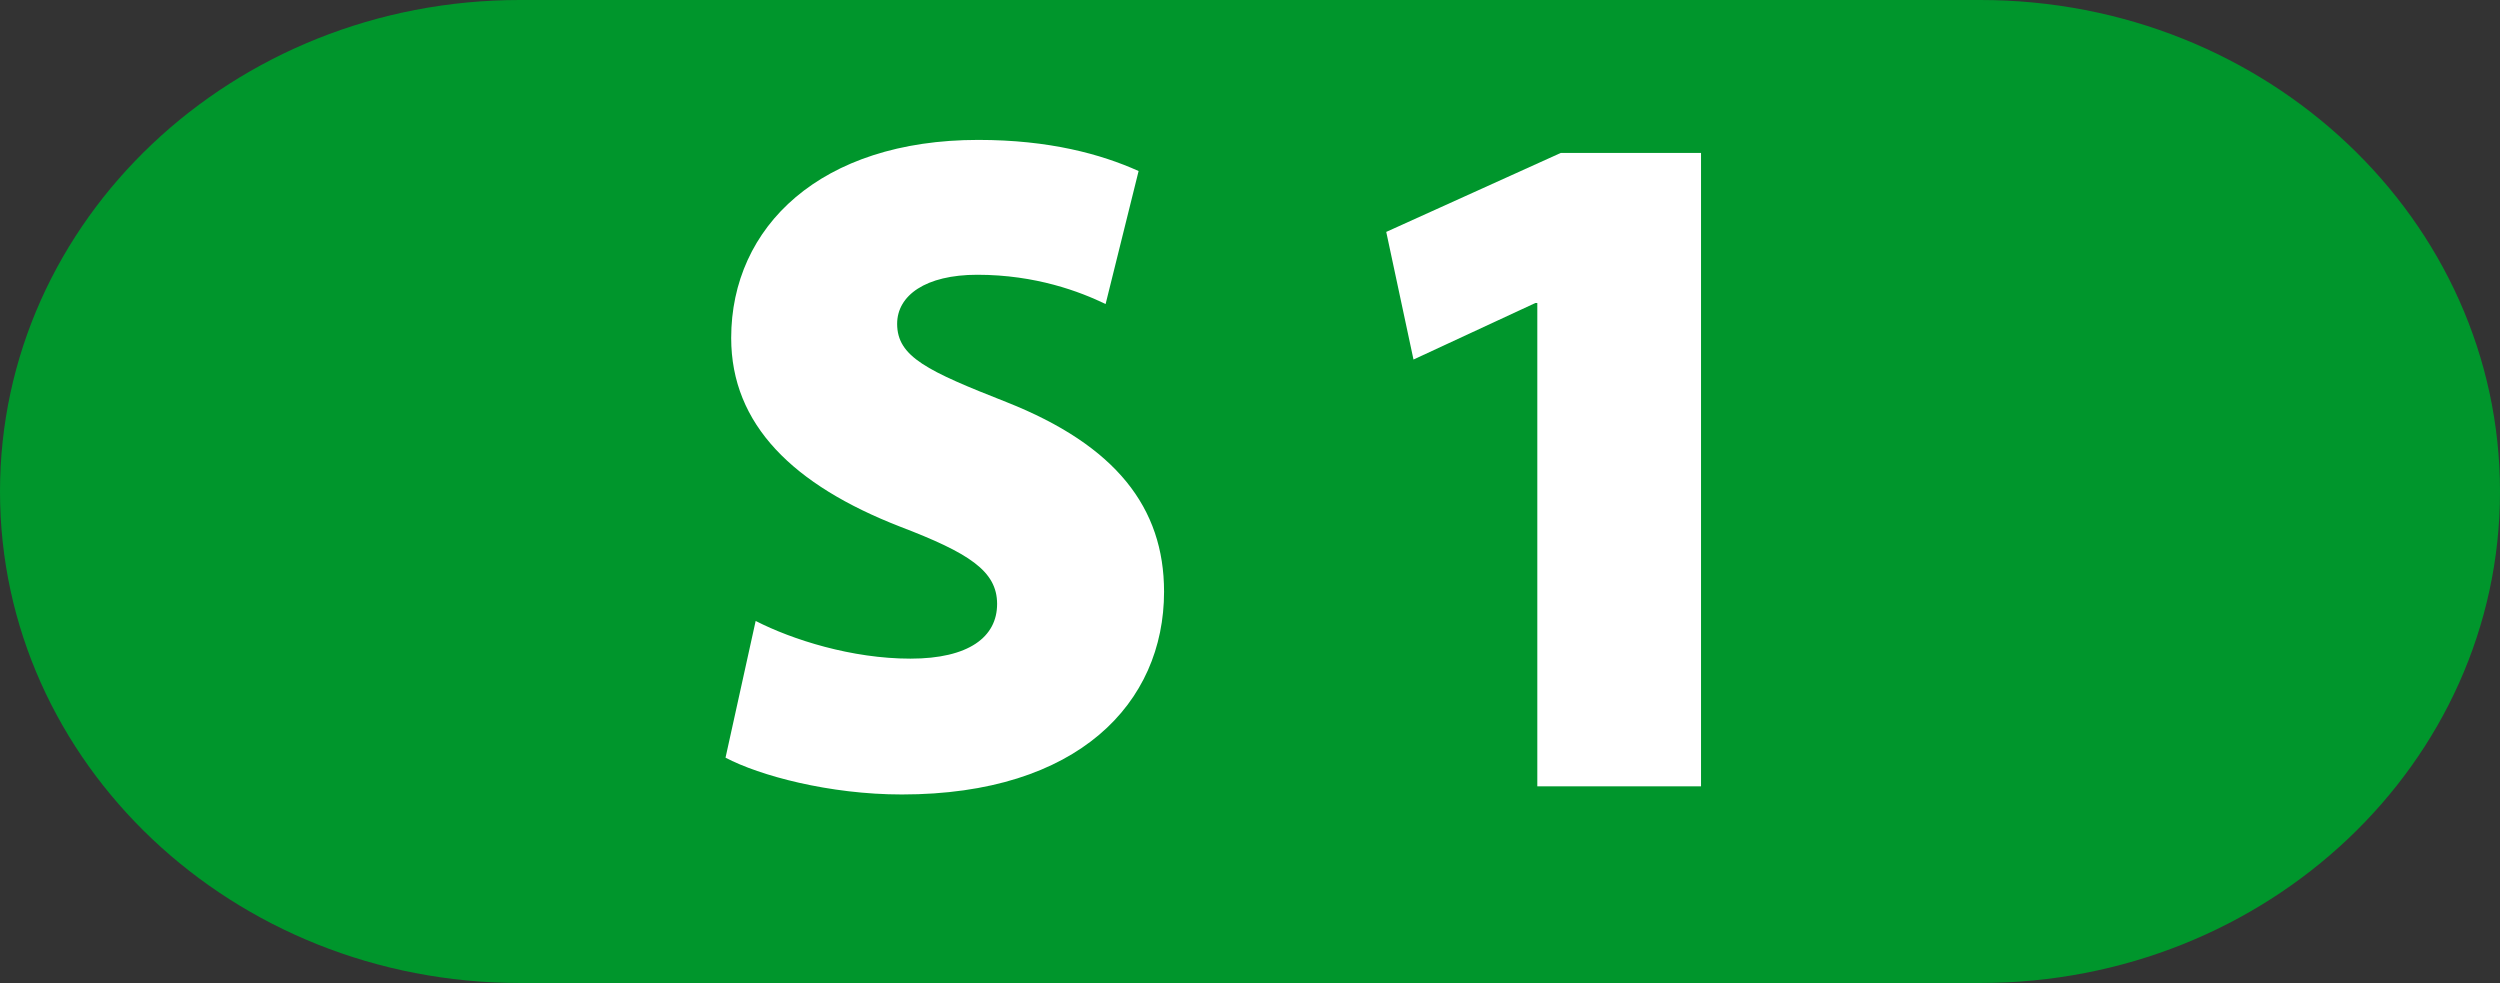
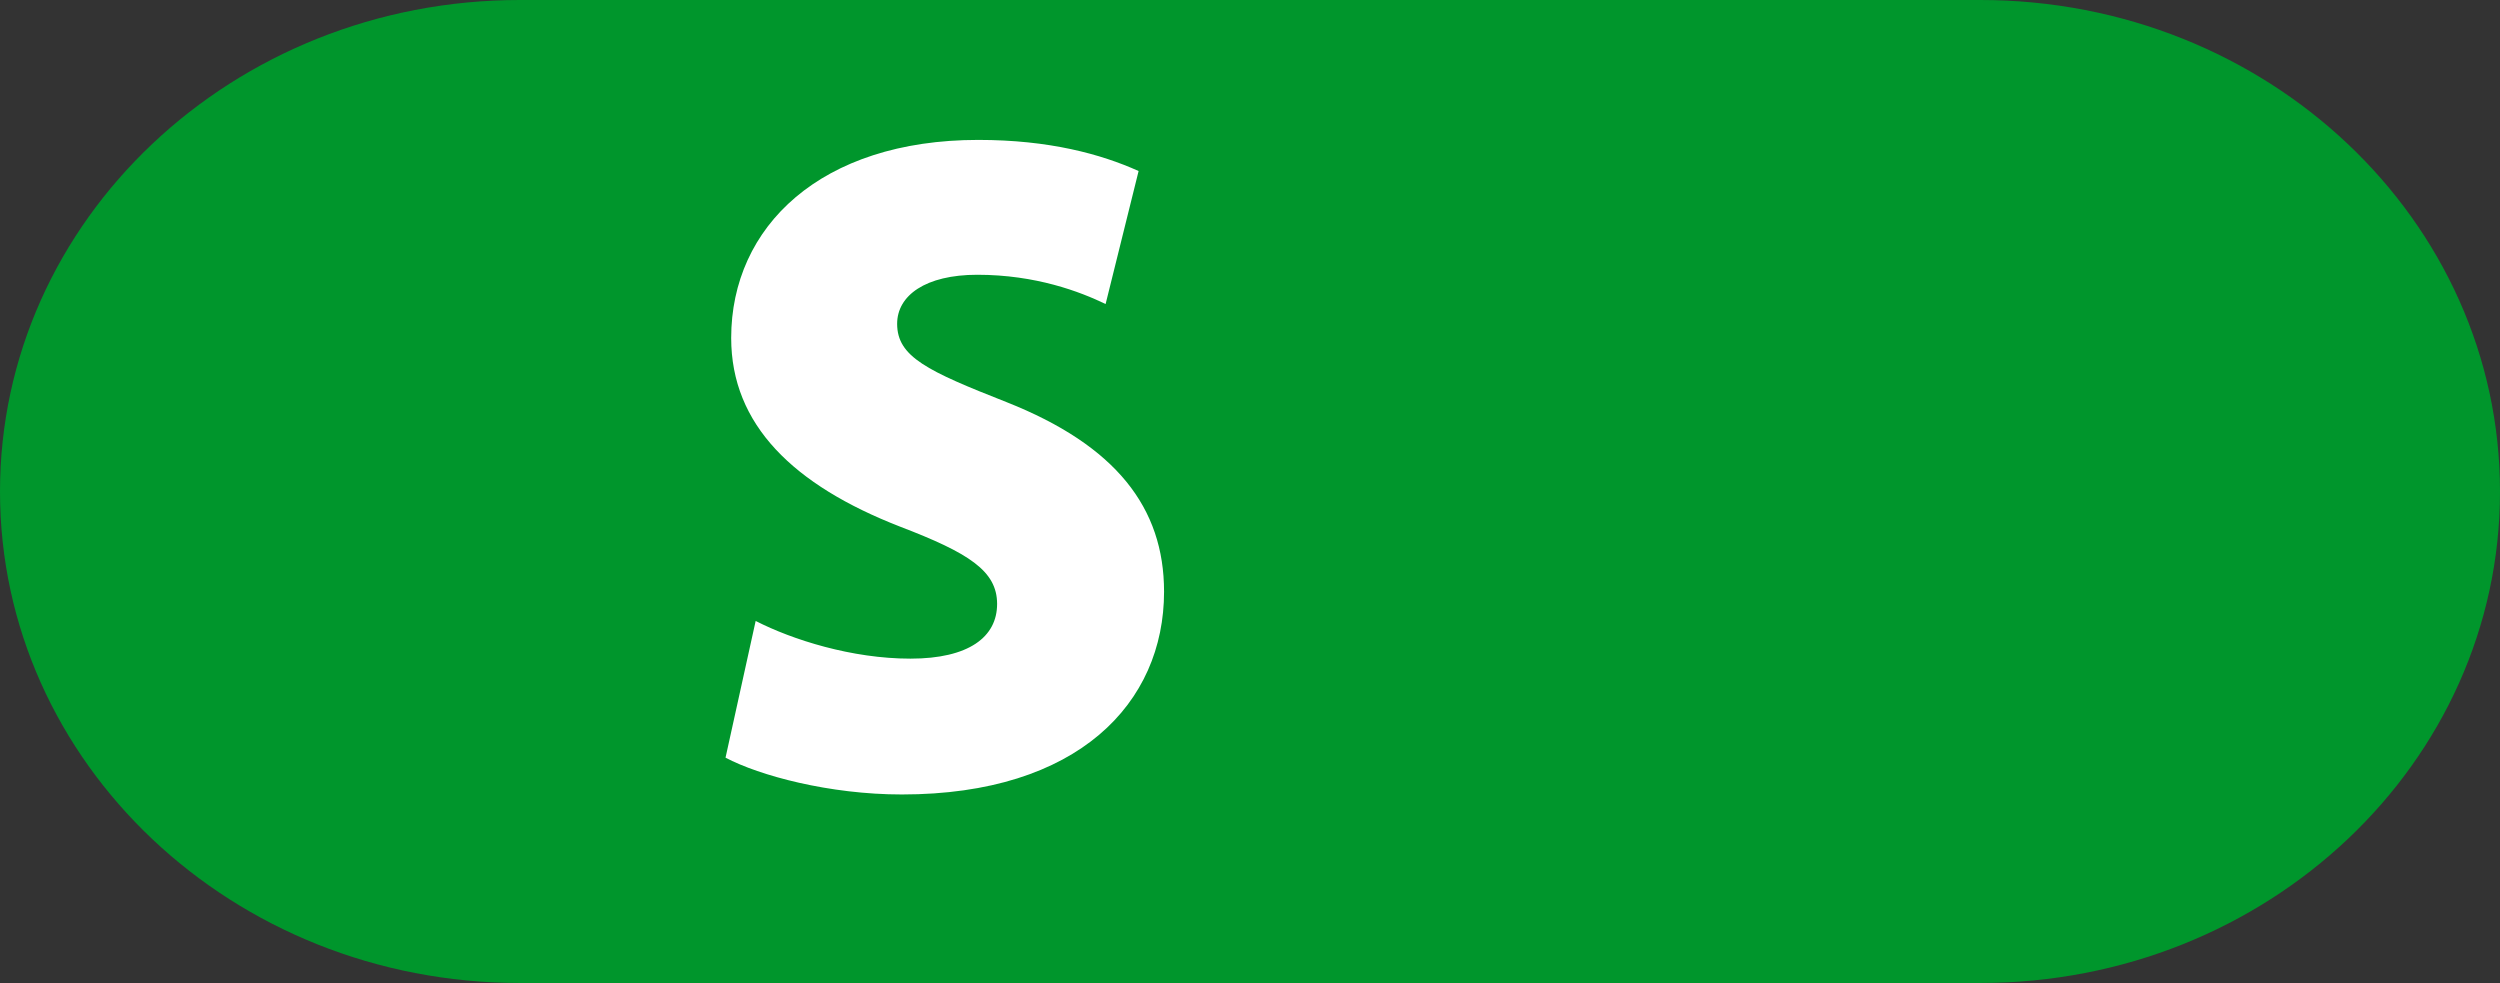
<svg xmlns="http://www.w3.org/2000/svg" version="1.0" width="661.67" height="260.165" viewBox="0 0 661.67 260.165" id="svg2378" xml:space="preserve">
  <rect x="0" y="0" width="661.67" height="260.165" fill="#333333" stroke="none" />
  <defs id="defs2392" />
  <g id="Ebene_1">
    <g id="g2383">
      <path d="M 137.564,0 L 524.106,0 C 600.09,0 661.67,58.246 661.67,130.089 C 661.67,201.931 600.09,260.165 524.106,260.165 L 137.564,260.165 C 61.58,260.165 0,201.931 0,130.089 C 0,58.246 61.58,0 137.564,0 z " style="fill:#00962c;fill-rule:evenodd" id="path2385" />
      <path d="M 192.024,200.531 C 200.995,205.276 219.481,210.272 238.7,210.272 C 285.379,210.272 308.089,186.056 308.089,156.595 C 308.089,134.385 295.371,117.902 266.397,106.431 C 245.441,98.183 237.444,94.445 237.444,85.7 C 237.444,78.214 244.943,72.722 258.658,72.722 C 274.155,72.722 285.876,77.205 292.618,80.468 L 301.351,45.265 C 291.358,40.767 277.644,37.03 258.921,37.03 C 217.228,37.03 193.521,59.989 193.521,89.45 C 193.521,112.41 209.988,128.393 238.203,139.378 C 256.429,146.354 263.902,151.103 263.902,159.846 C 263.902,168.579 256.429,174.322 240.956,174.322 C 225.46,174.322 209.729,169.327 199.999,164.345 L 192.024,200.531 z " style="fill:#ffffff;fill-rule:evenodd" id="path2387" />
-       <polygon points="406.877,208.112 450.208,208.112 450.208,40.483 413.071,40.483 366.892,61.378 374.106,95.158 406.356,80.196 406.877,80.196 406.877,208.112 " style="fill:#ffffff;fill-rule:evenodd" id="polygon2389" />
    </g>
  </g>
</svg>